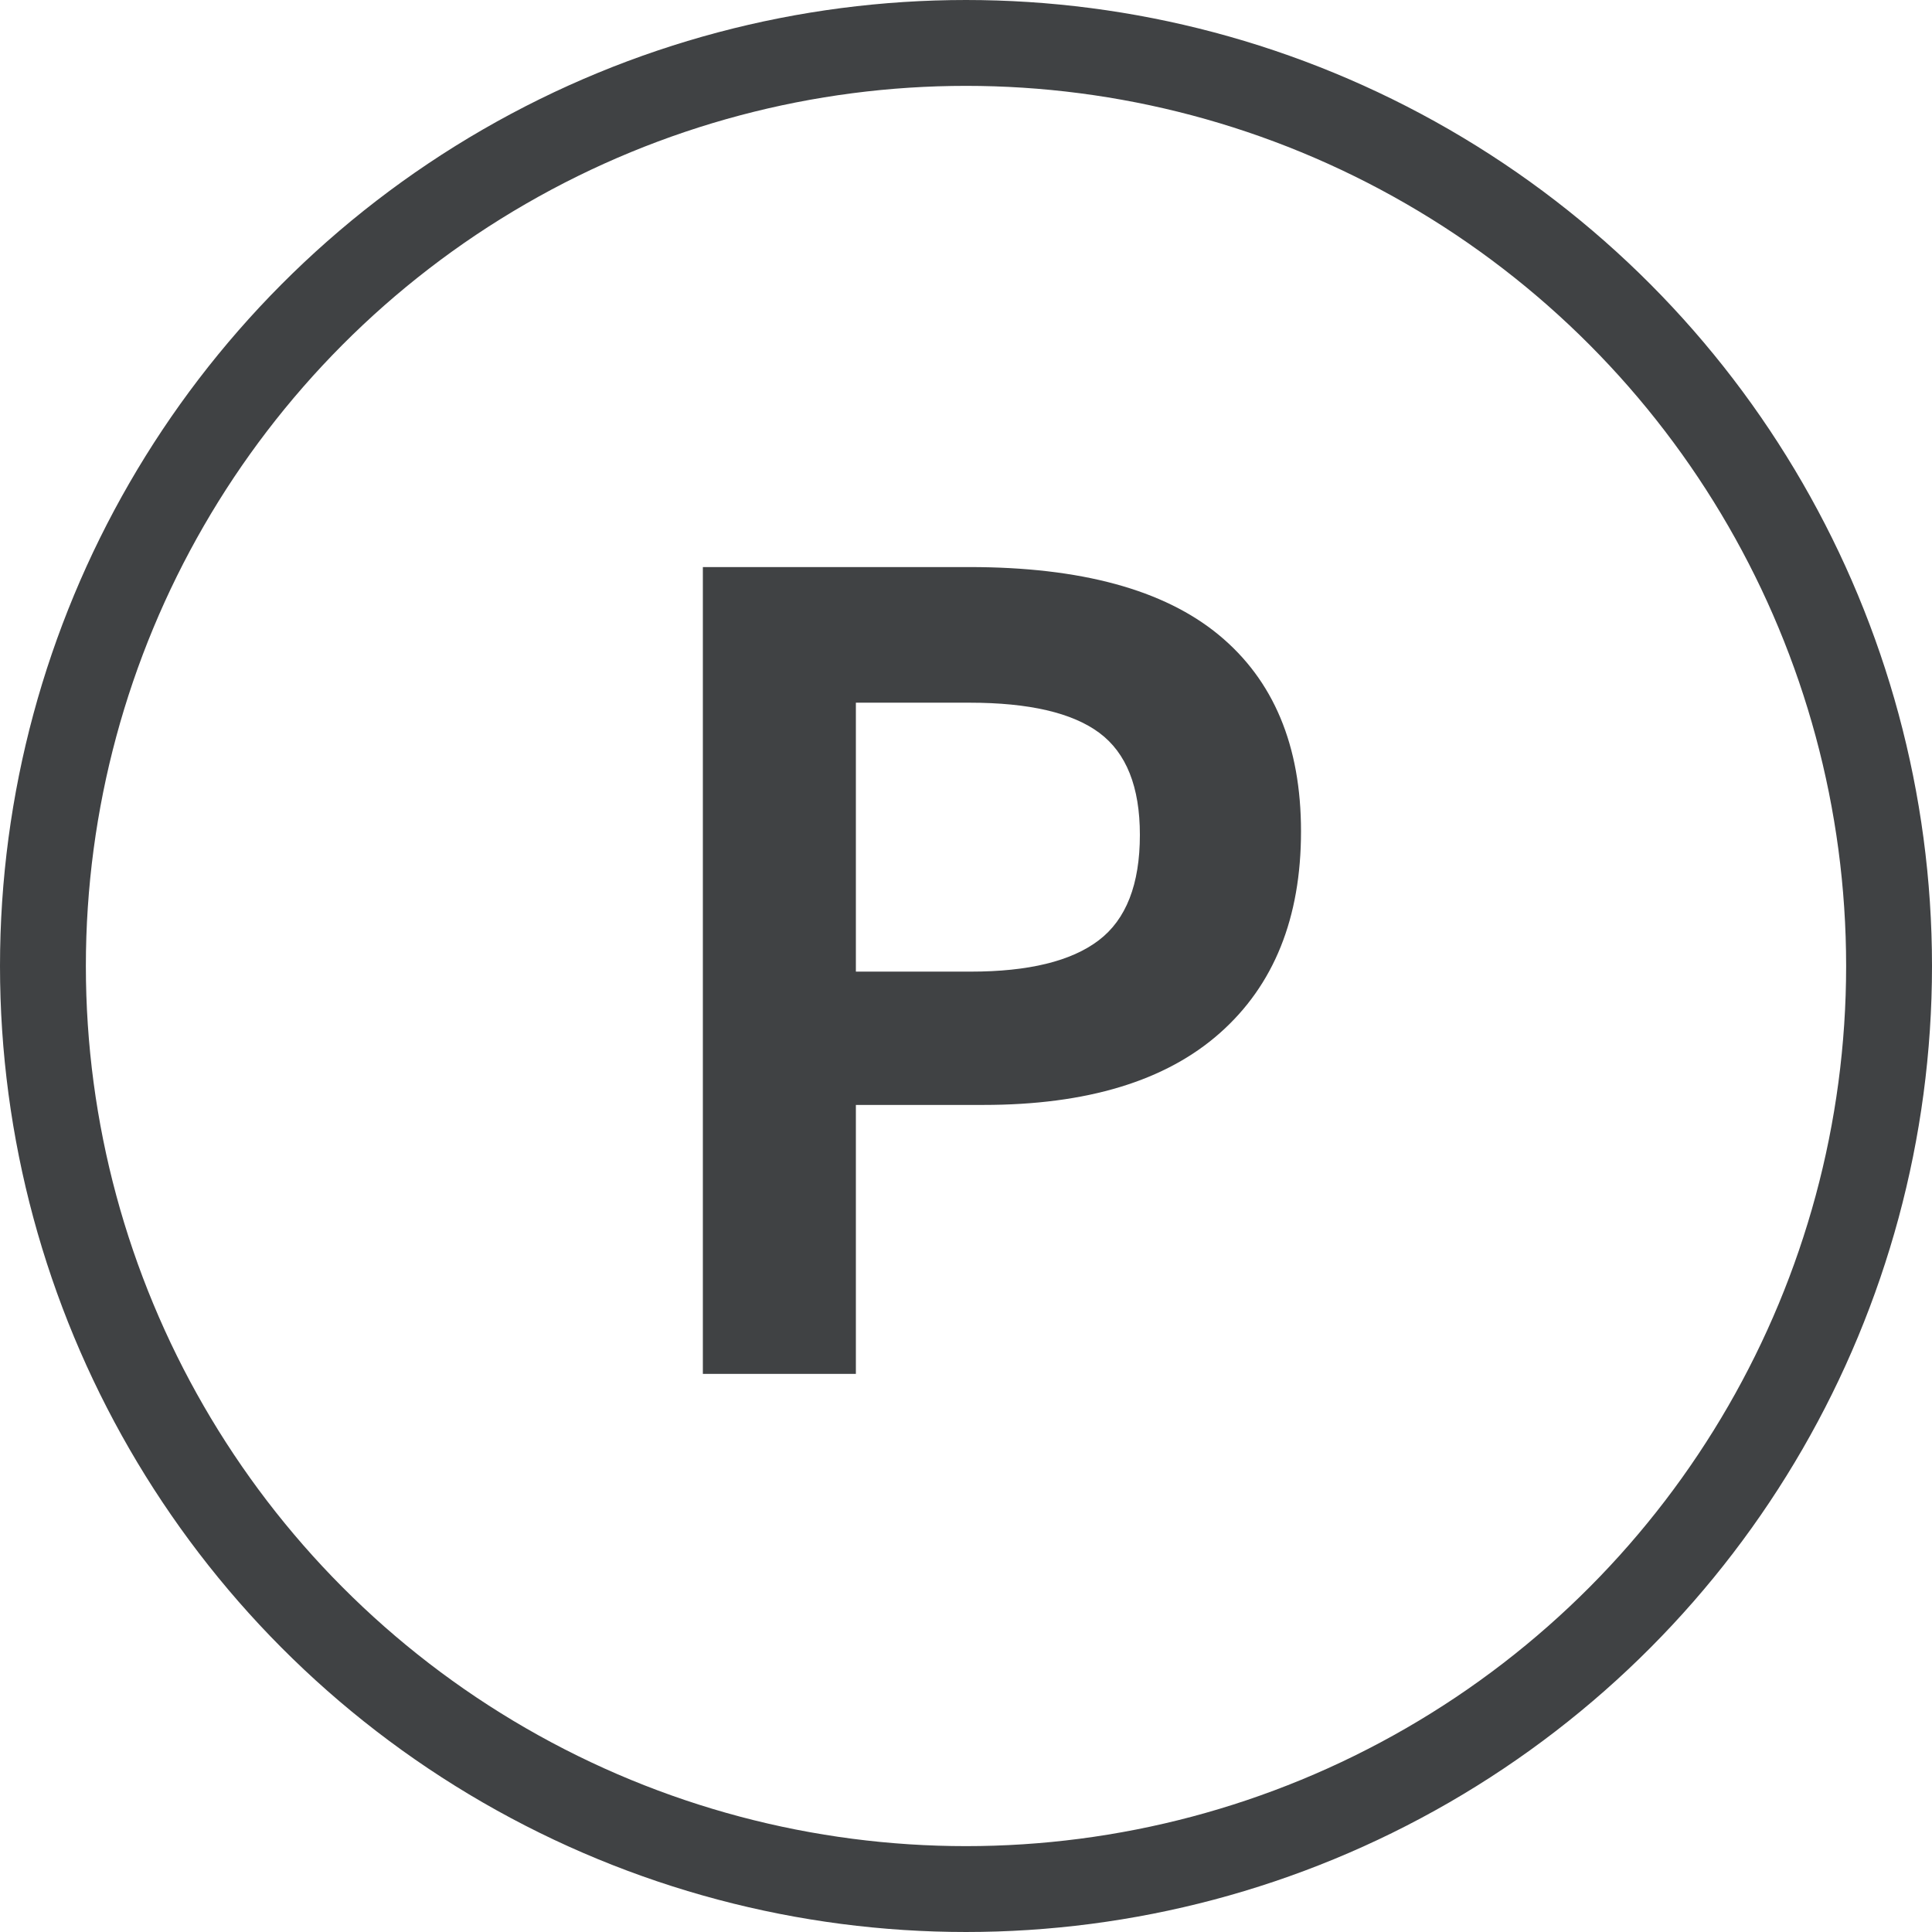
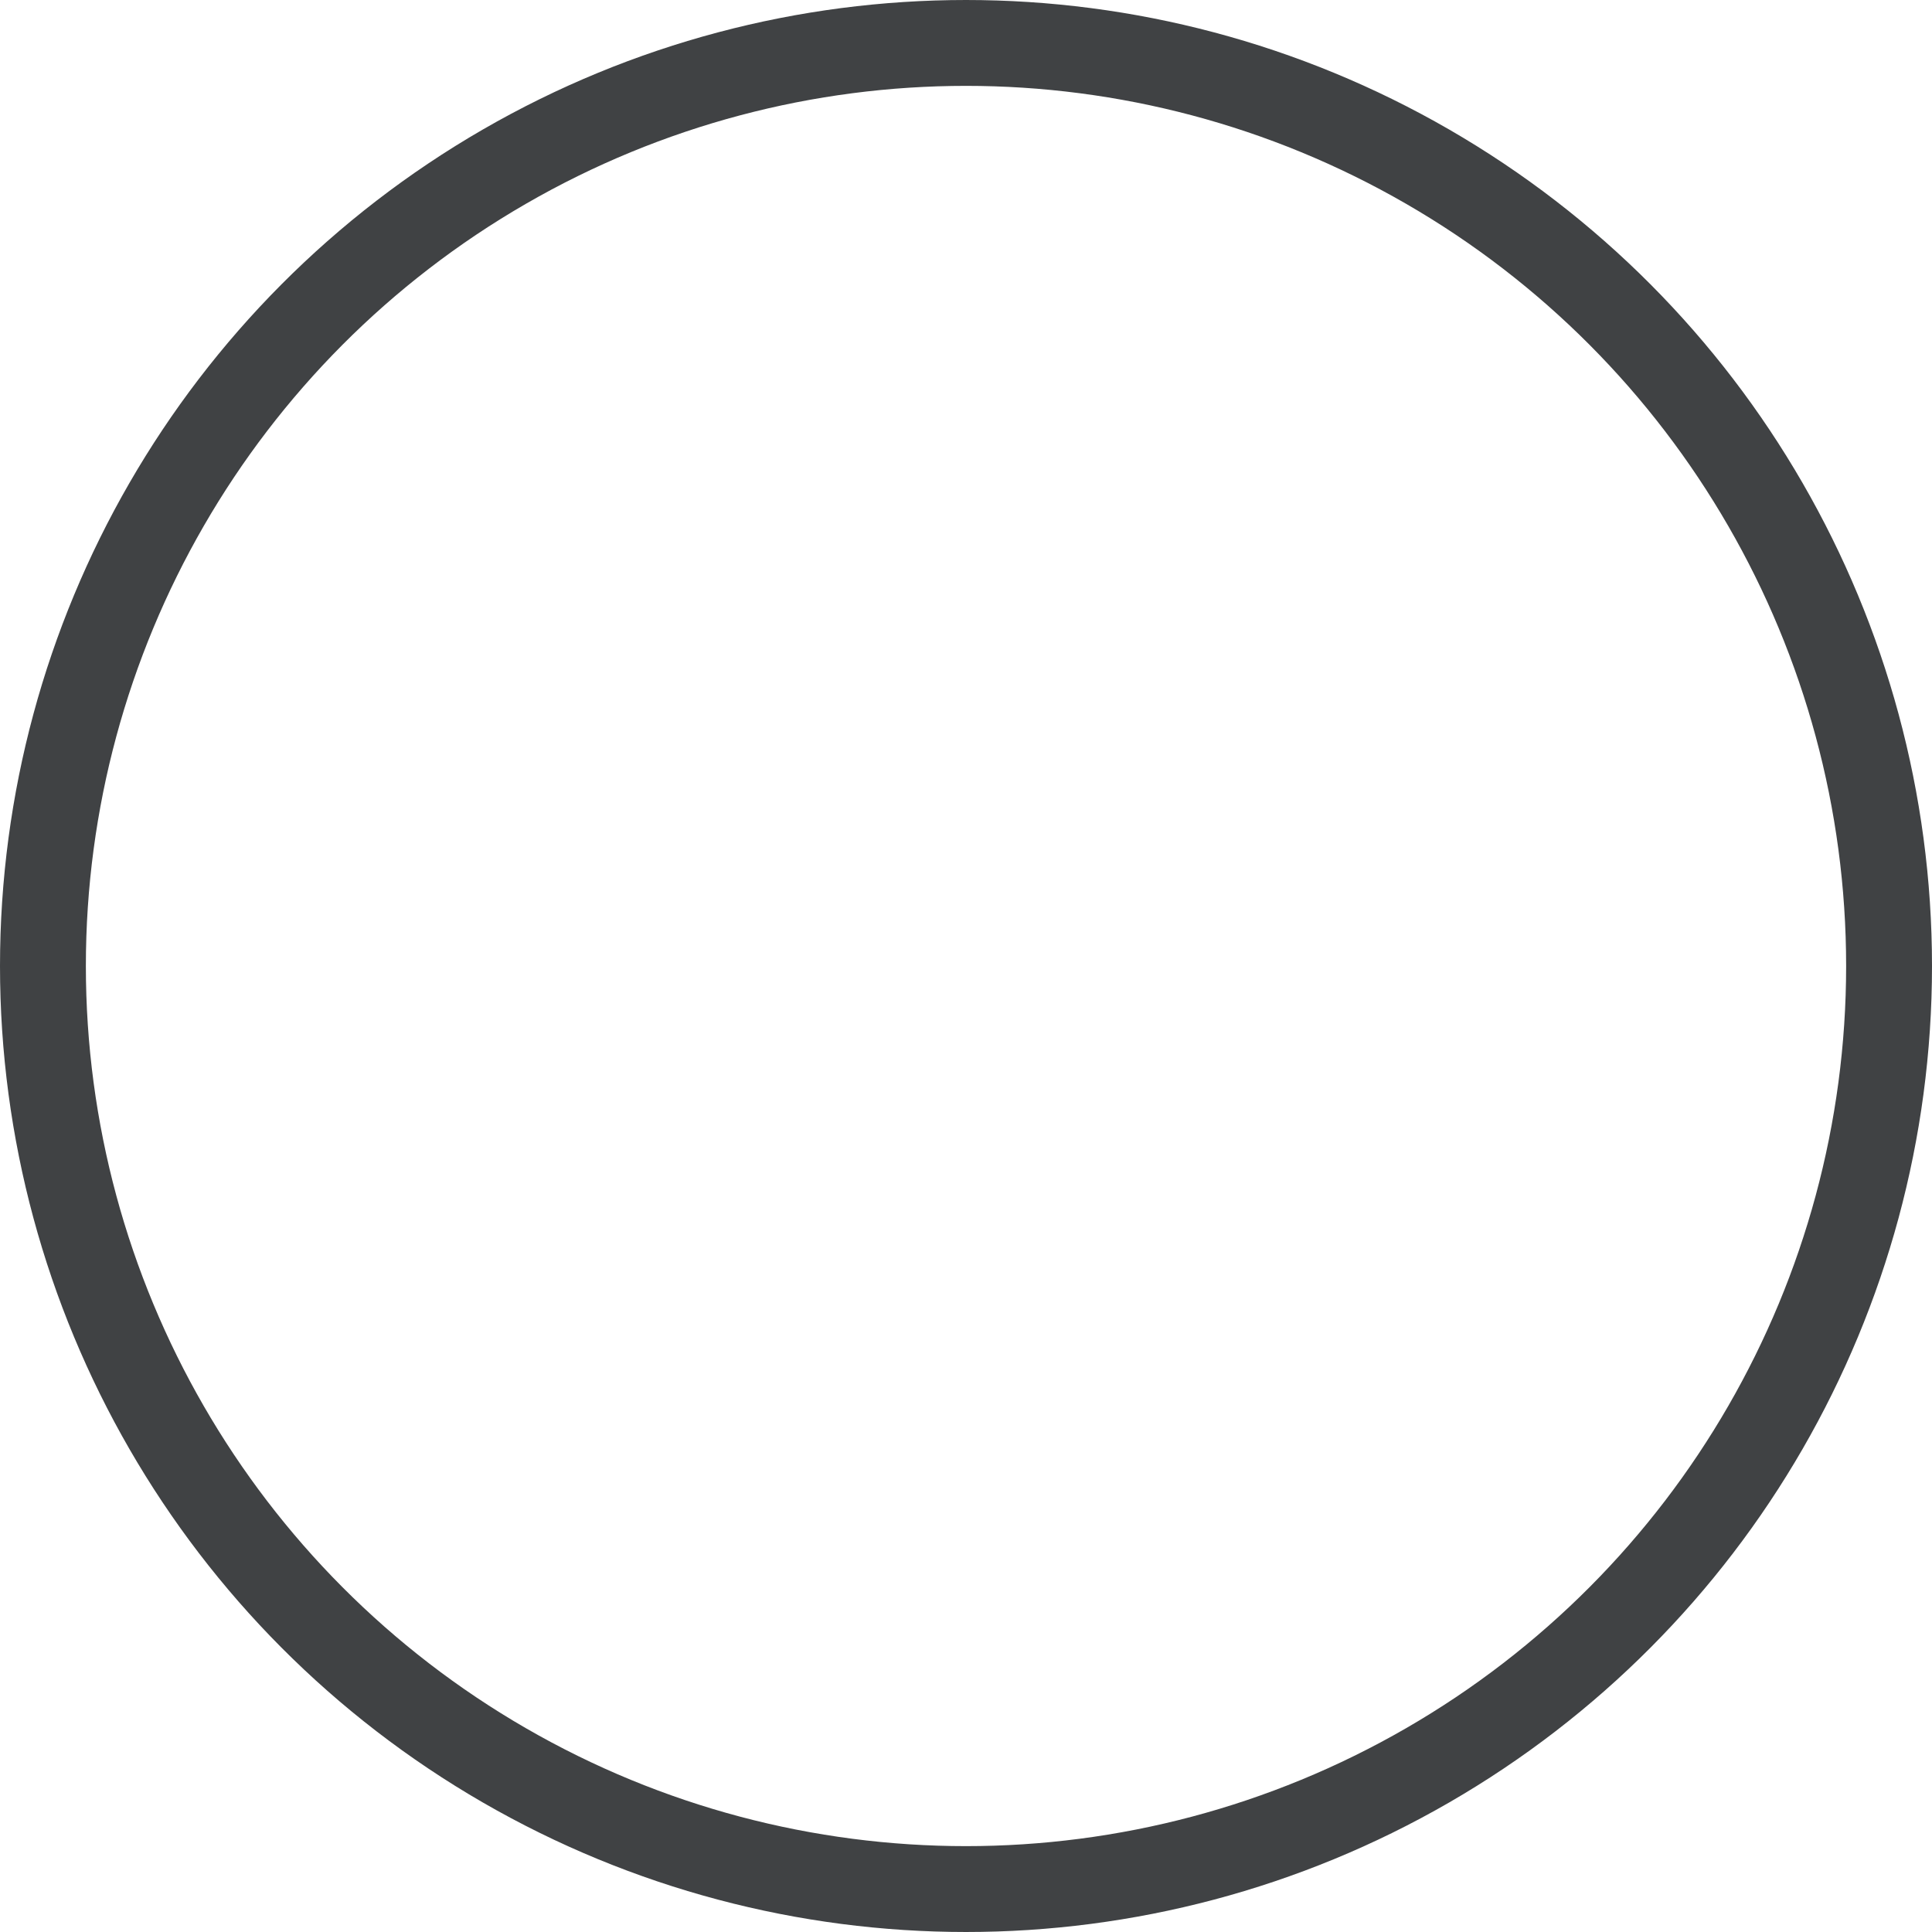
<svg xmlns="http://www.w3.org/2000/svg" width="45" height="45" viewBox="0 0 45 45">
  <g fill="none" fill-rule="evenodd" transform="translate(1 1)">
    <circle cx="21.5" cy="21.5" r="21.5" stroke="#404244" stroke-width="2" />
-     <path fill="#404244" fill-rule="nonzero" d="M15.371,12.208 L21.581,12.208 C24.173,12.208 26.108,12.734 27.386,13.787 C28.664,14.841 29.303,16.366 29.303,18.364 C29.303,20.38 28.673,21.946 27.413,23.062 C26.153,24.178 24.317,24.736 21.905,24.736 L18.935,24.736 L18.935,31 L15.371,31 L15.371,12.208 Z M21.608,21.631 C22.958,21.631 23.952,21.388 24.591,20.902 C25.231,20.416 25.55,19.597 25.55,18.445 C25.55,17.329 25.235,16.537 24.605,16.069 C23.975,15.601 22.967,15.367 21.581,15.367 L18.935,15.367 L18.935,21.631 L21.608,21.631 Z" />
  </g>
</svg>